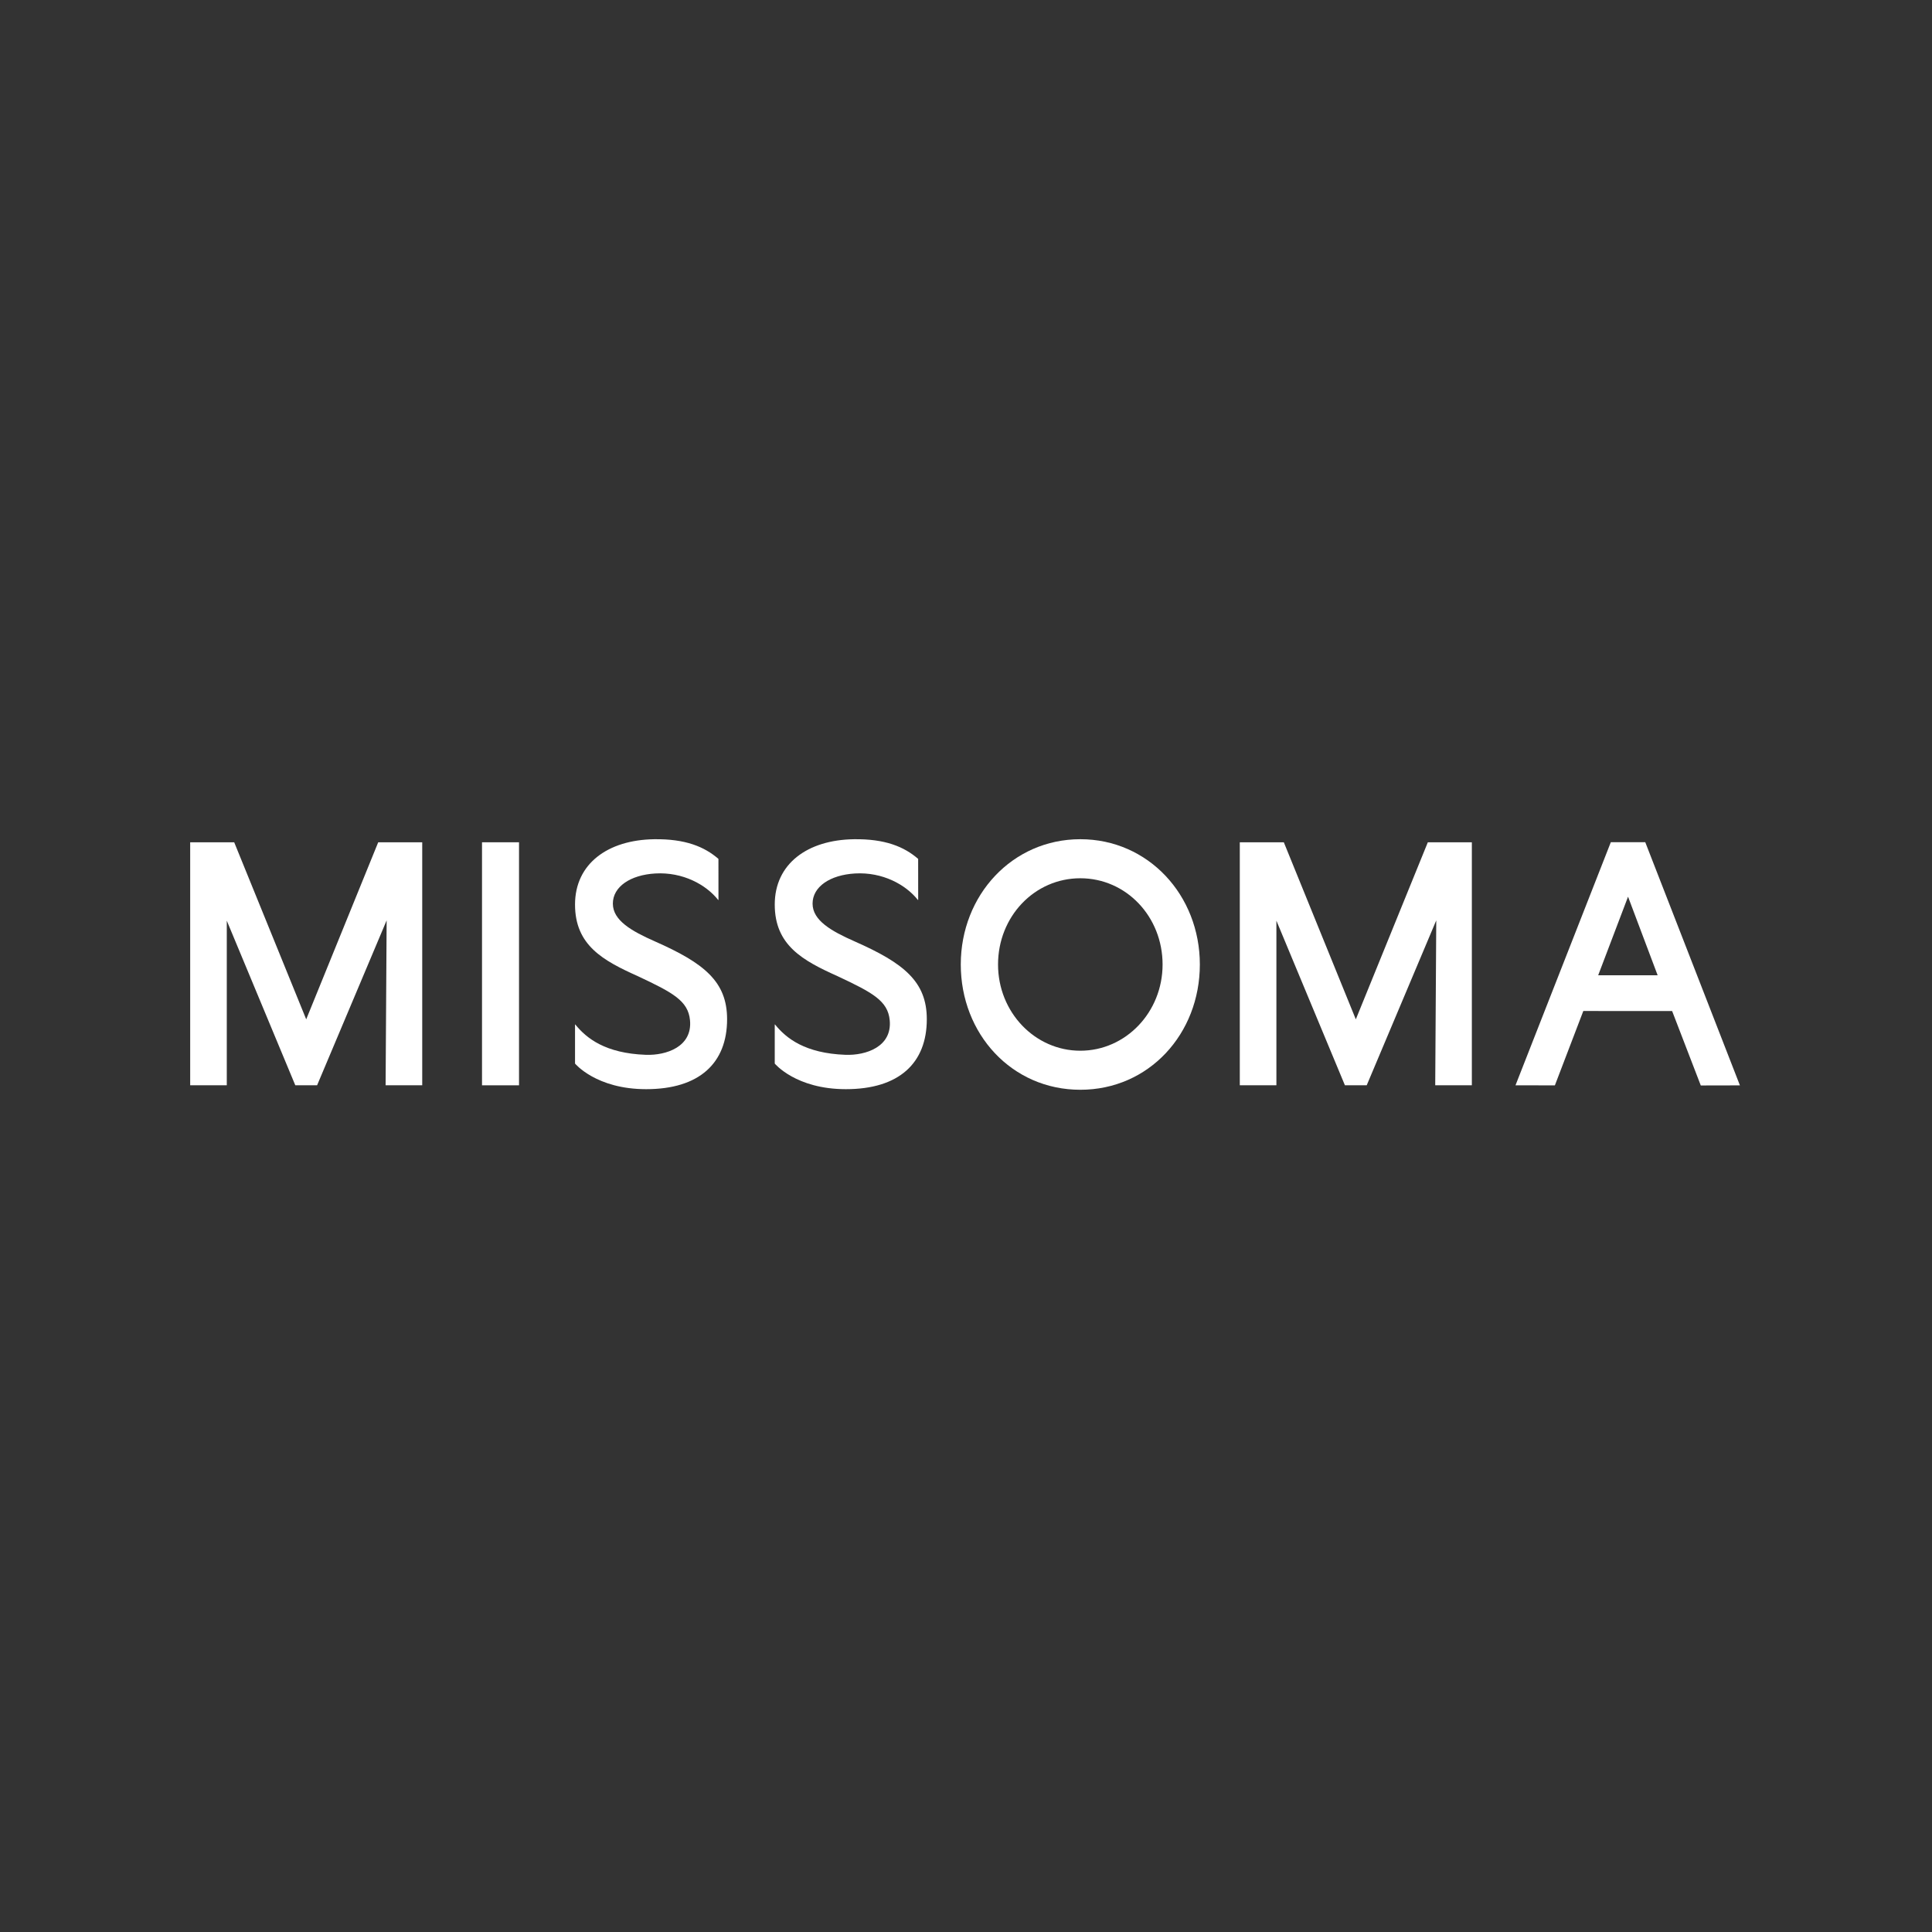
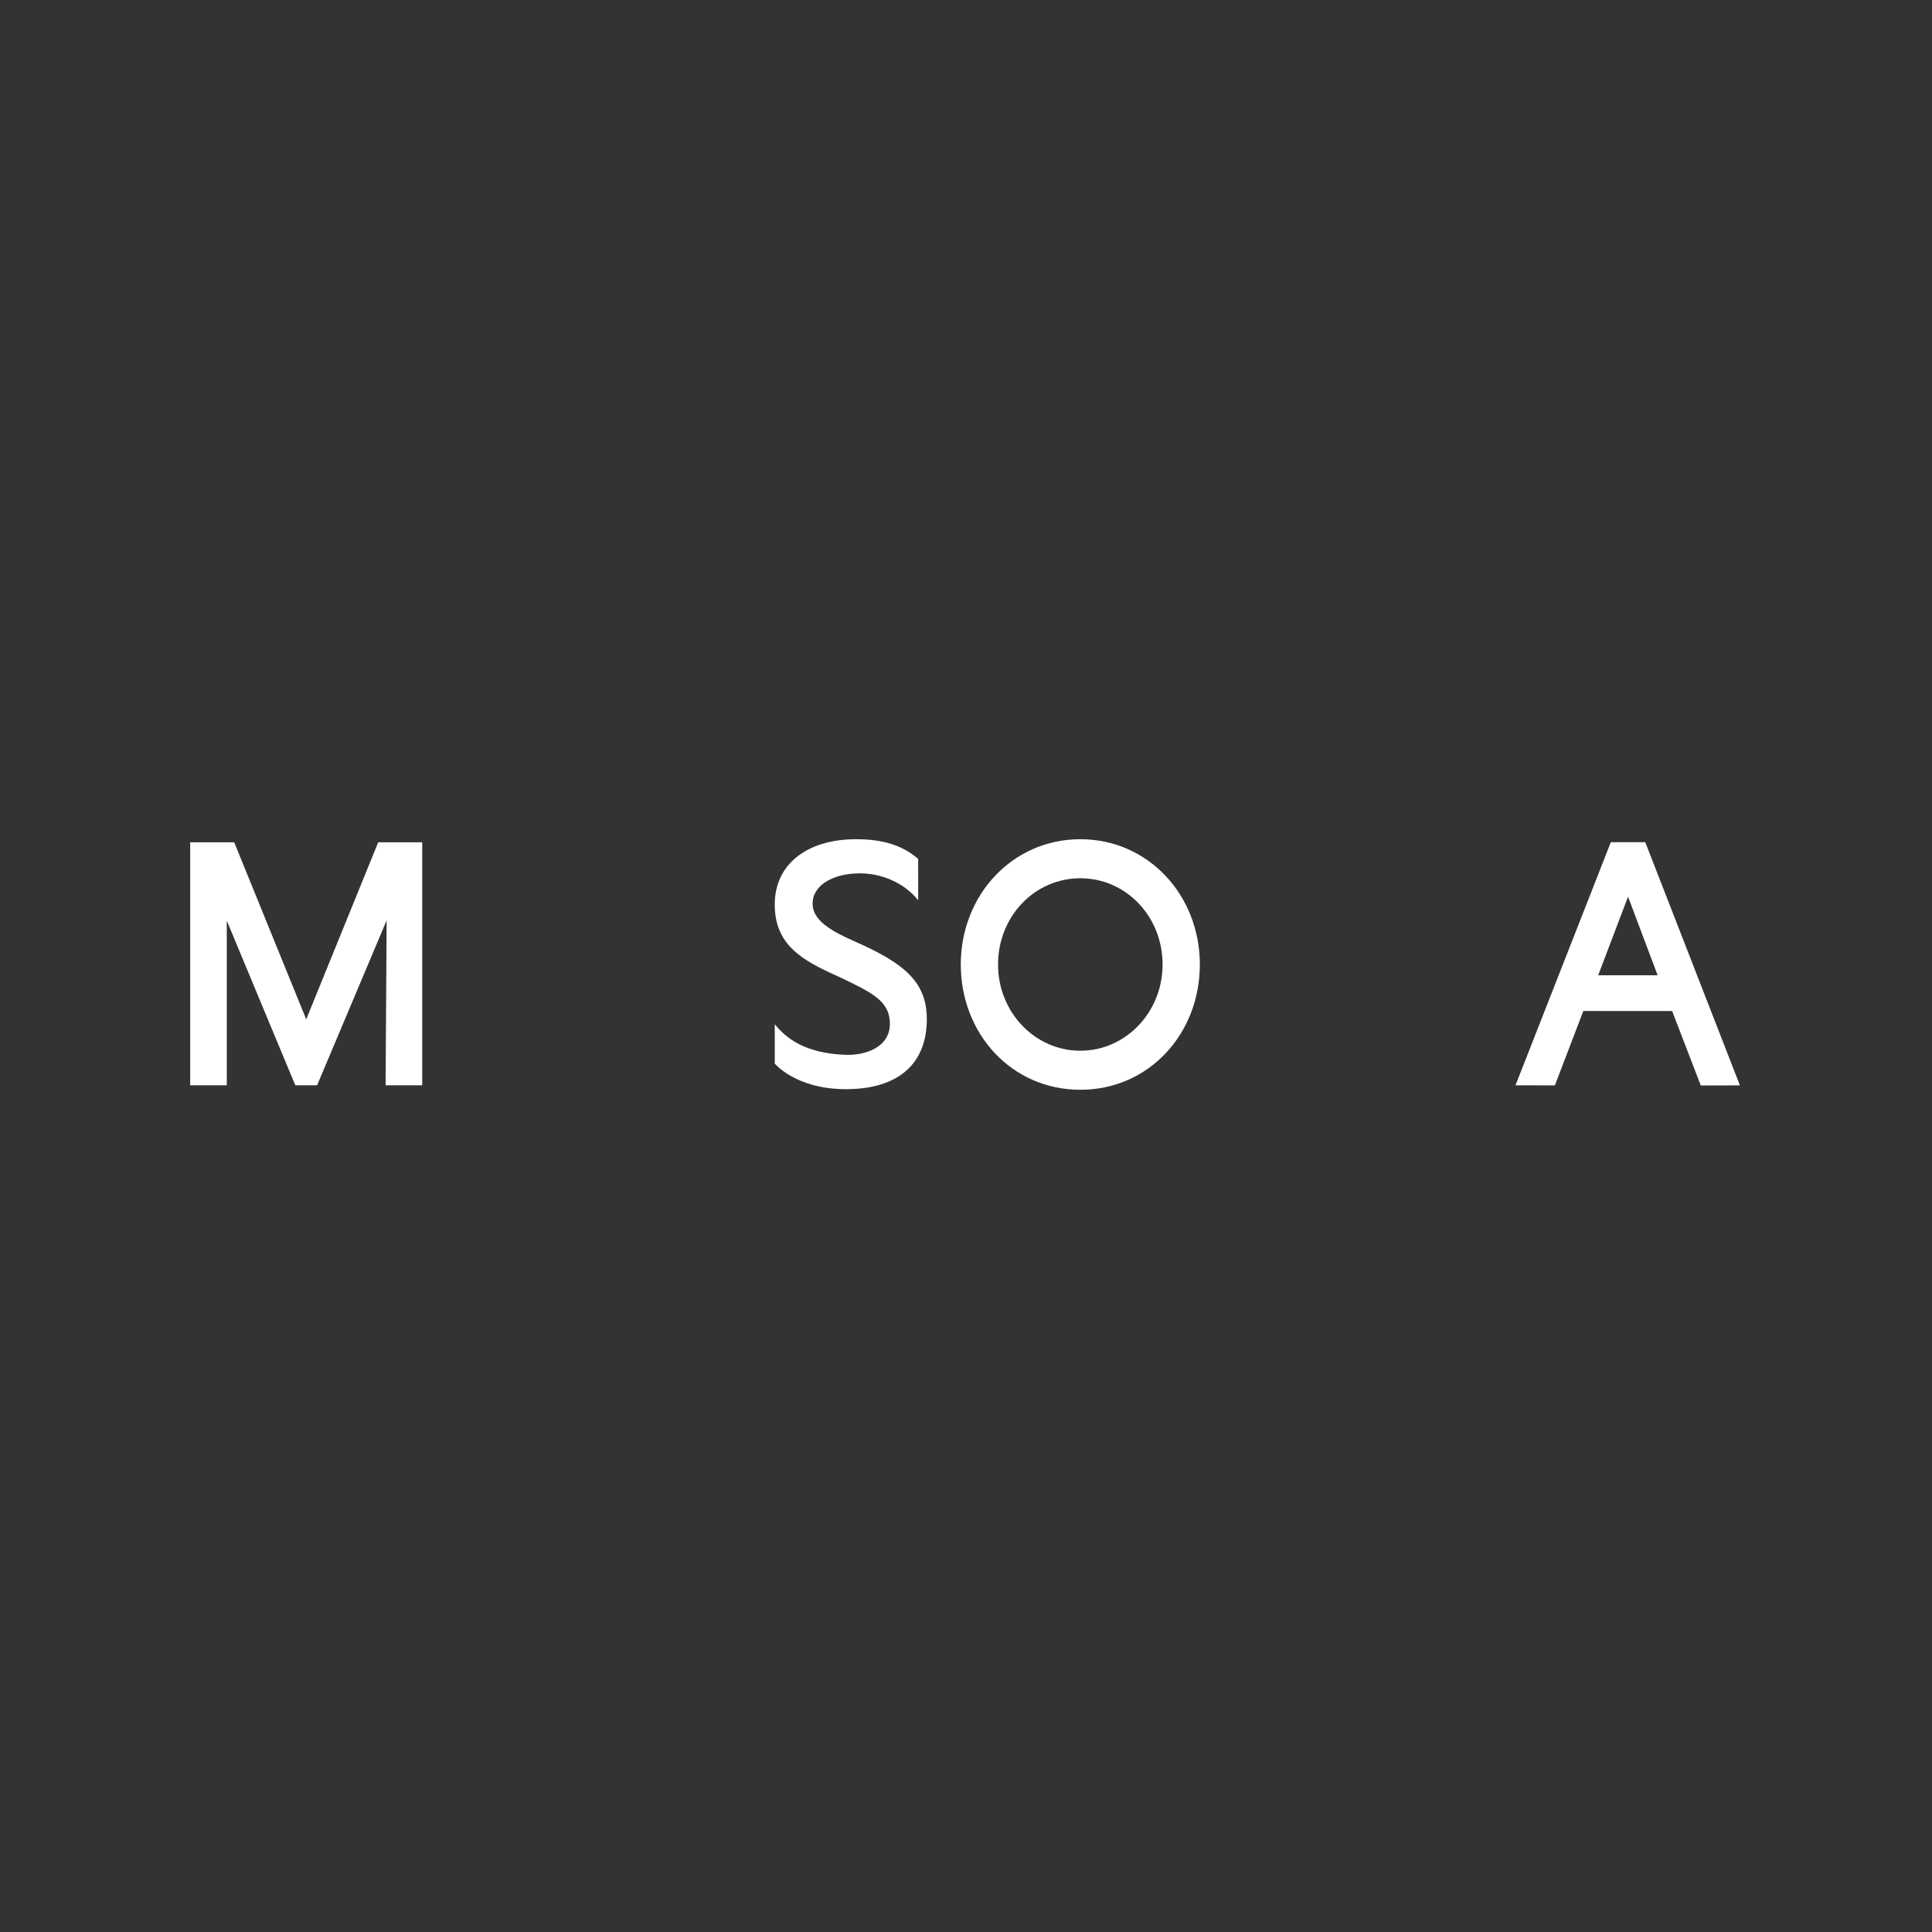
<svg xmlns="http://www.w3.org/2000/svg" width="640" height="640" viewBox="0 0 640 640" fill="none">
  <rect x="0" y="0" width="640" height="640" fill="#333333" stroke="none" />
  <path d="M545.013 278.985L533.604 278.991L502.028 359.521L515.073 359.545L524.492 334.905L553.914 334.921L563.405 359.573L576.371 359.545L545.013 278.985ZM529.417 323.075L539.31 297.041L549.117 323.075H529.42H529.417Z" fill="white" />
  <path d="M139.869 359.502H127.737L128.08 304.882L105.047 359.502H97.816L75.126 304.987V359.502H63V279.024H77.585L101.436 337.665L125.284 279.024H139.869V359.502Z" fill="white" />
-   <path d="M487.569 359.502H475.436L475.779 304.882L452.747 359.502H445.515L422.825 304.987V359.502H410.699V279.024H425.285L449.132 337.668L472.983 279.024H487.569V359.502Z" fill="white" />
-   <path d="M171.932 279.015V359.523H159.674V279.015H171.932Z" fill="white" />
  <path d="M318.27 319.5C318.27 296.54 335.342 278 357.867 278C380.391 278 397.464 296.54 397.464 319.5C397.464 342.46 380.596 361 357.867 361C335.137 361 318.27 342.46 318.27 319.5ZM385.12 319.5C385.12 303.655 373.086 290.935 357.867 290.935C342.647 290.935 330.613 303.655 330.613 319.5C330.613 335.345 342.853 348.065 357.867 348.065C372.881 348.065 385.12 335.345 385.12 319.5Z" fill="white" />
  <path d="M256.645 352.322V339.418C256.645 339.366 256.709 339.341 256.74 339.384C260.437 343.952 266.676 348.926 280.079 349.421C286.824 349.671 295.58 346.776 294.729 337.951C294.11 331.543 289.099 328.83 277.427 323.357C265.959 318.208 256.645 313.163 256.645 299.644C256.645 286.124 267.494 278.231 282.851 278.006C293.167 277.855 299.501 280.482 304.15 284.518L304.16 298.081C304.16 298.136 304.092 298.161 304.059 298.118C300.037 293.027 292.337 288.822 283.237 289.348C274.958 289.828 269.175 293.753 269.175 299.333C269.175 304.913 275.381 308.441 283.163 311.874C299.443 319.063 307.017 325.179 307.017 337.628C307.017 352.113 297.899 360.806 280.196 360.803C263.61 360.803 256.648 352.319 256.648 352.319L256.645 352.322Z" fill="white" />
-   <path d="M190.486 352.322V339.418C190.486 339.366 190.551 339.341 190.581 339.384C194.278 343.952 200.517 348.926 213.92 349.421C220.665 349.671 229.422 346.776 228.57 337.951C227.952 331.543 222.941 328.83 211.268 323.357C199.801 318.208 190.486 313.163 190.486 299.644C190.486 286.124 201.335 278.231 216.692 278.006C227.008 277.855 233.342 280.482 237.992 284.518L238.001 298.081C238.001 298.136 237.934 298.161 237.9 298.118C233.878 293.027 226.178 288.822 217.078 289.348C208.799 289.828 203.017 293.753 203.017 299.333C203.017 304.913 209.222 308.441 217.005 311.874C233.284 319.063 240.859 325.179 240.859 337.628C240.859 352.113 231.74 360.806 214.037 360.803C197.451 360.803 190.489 352.319 190.489 352.319L190.486 352.322Z" fill="white" />
</svg>